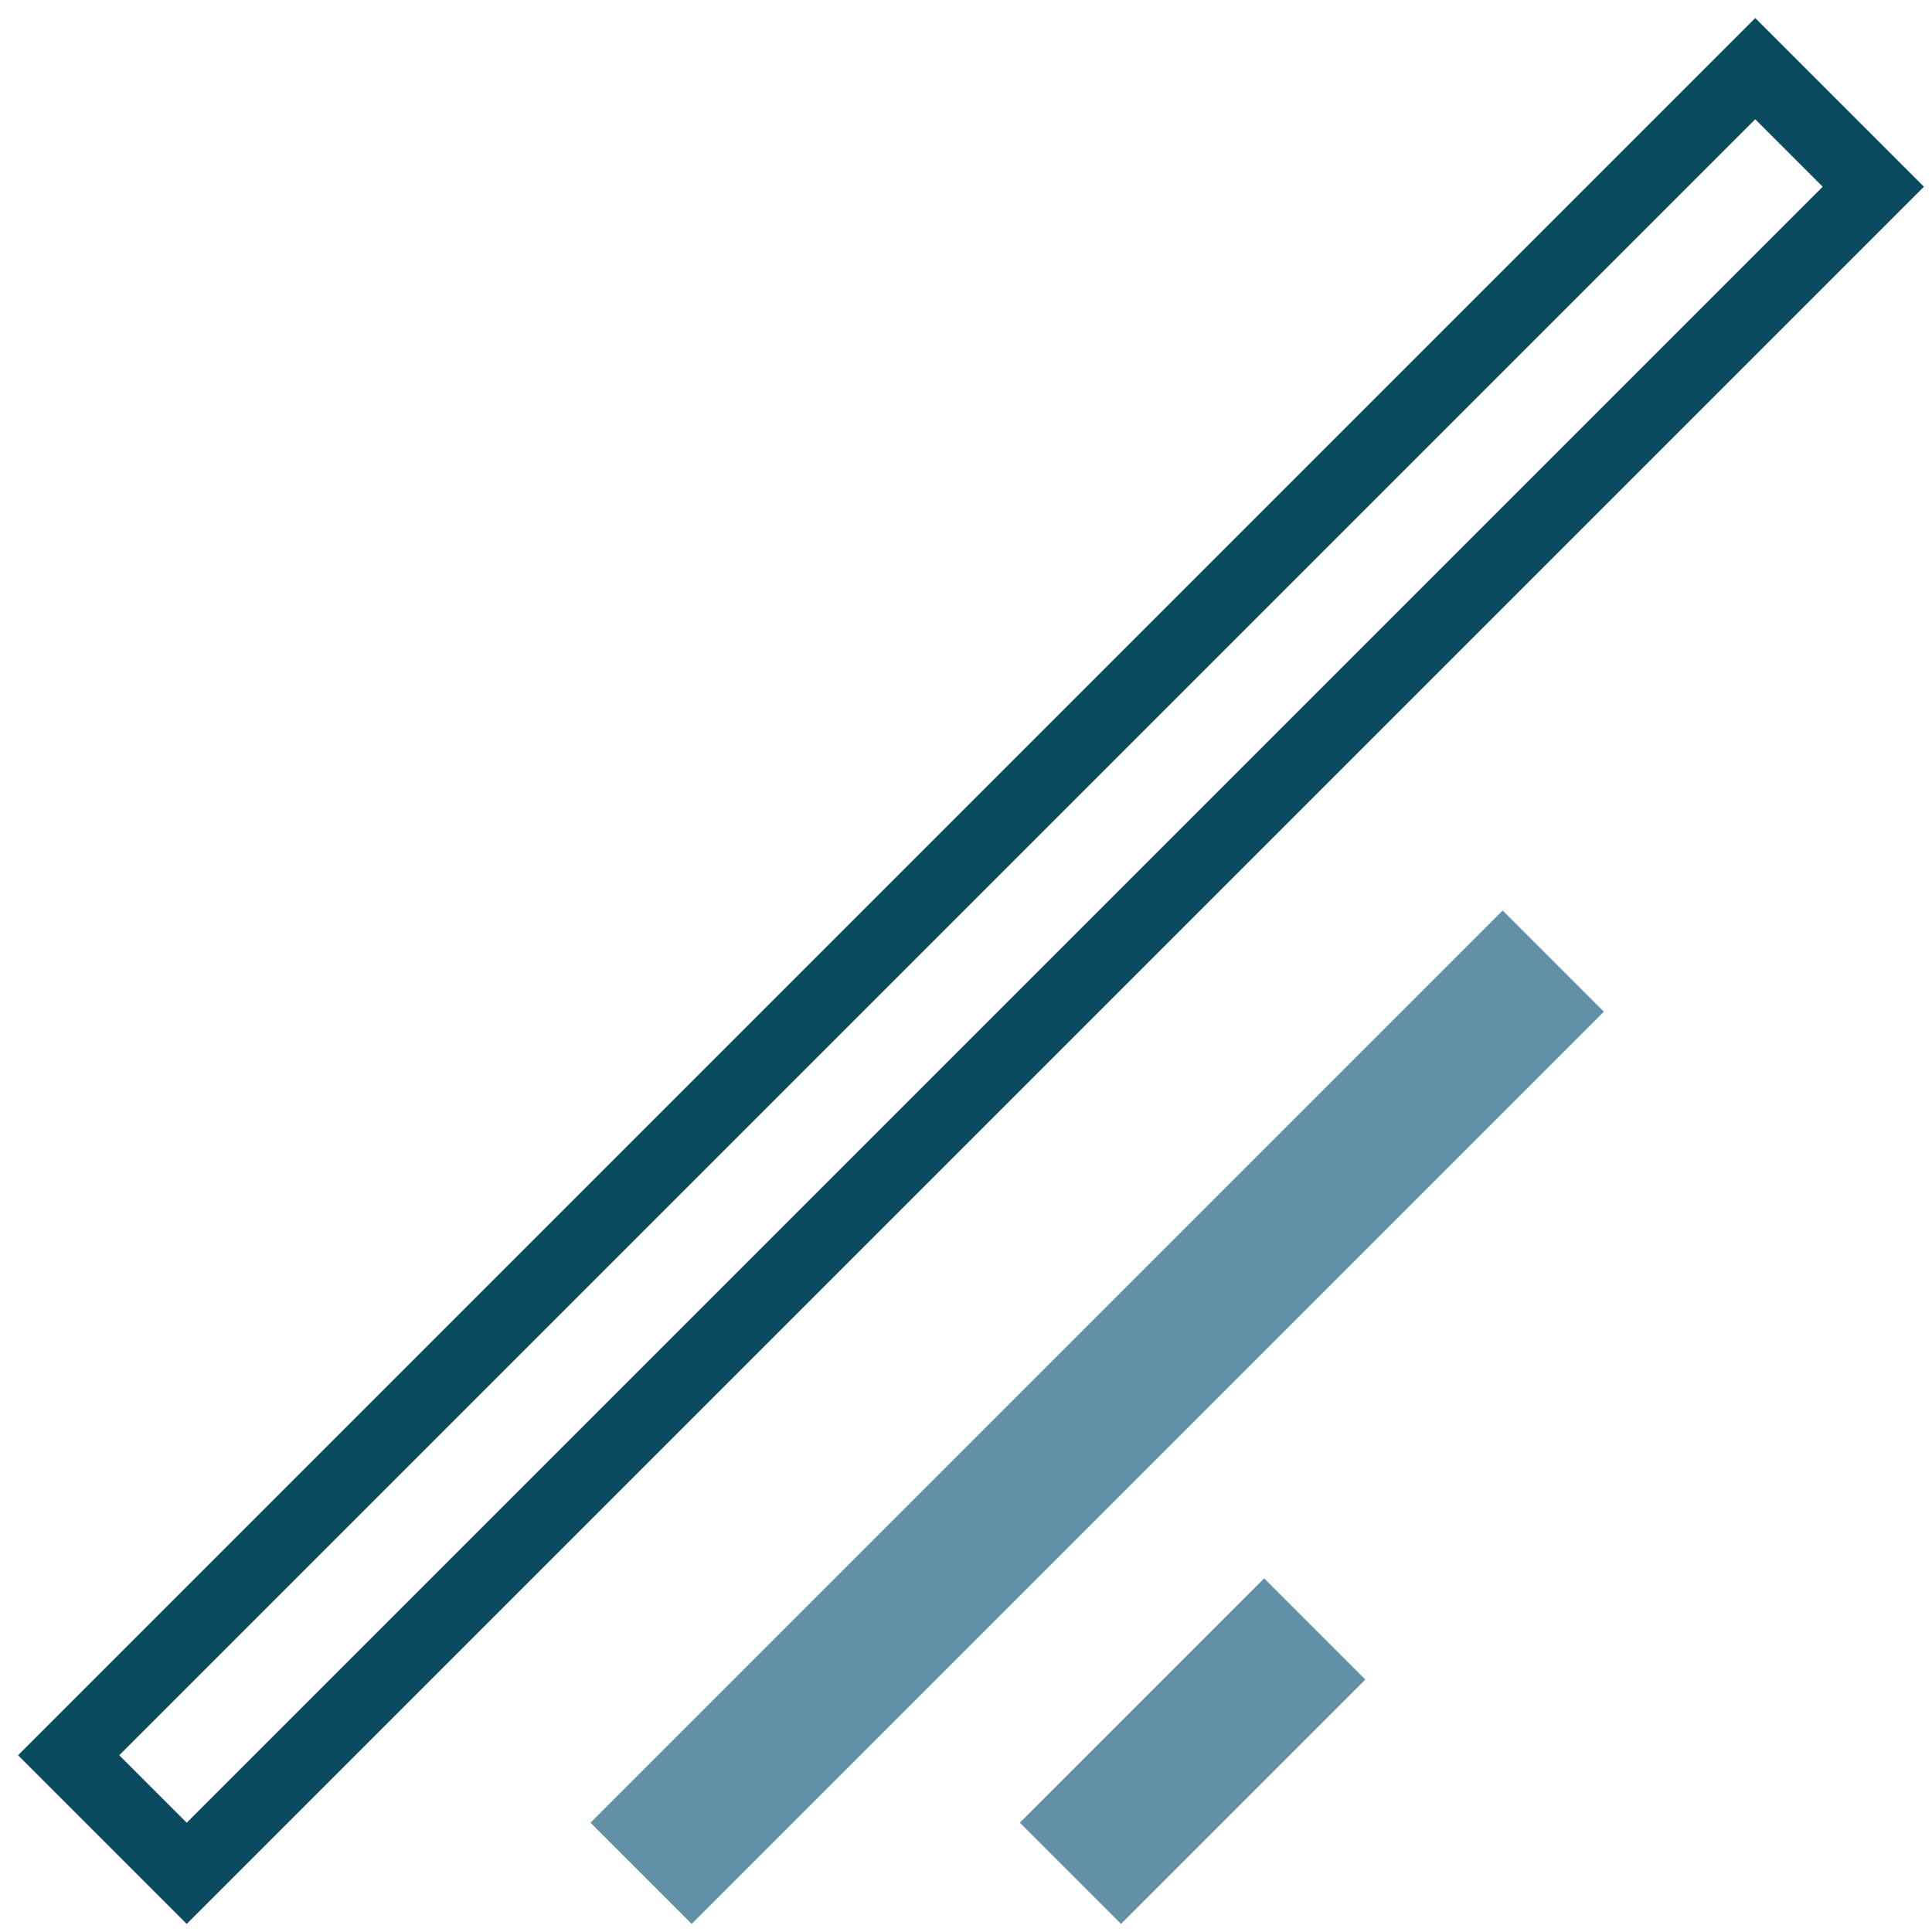
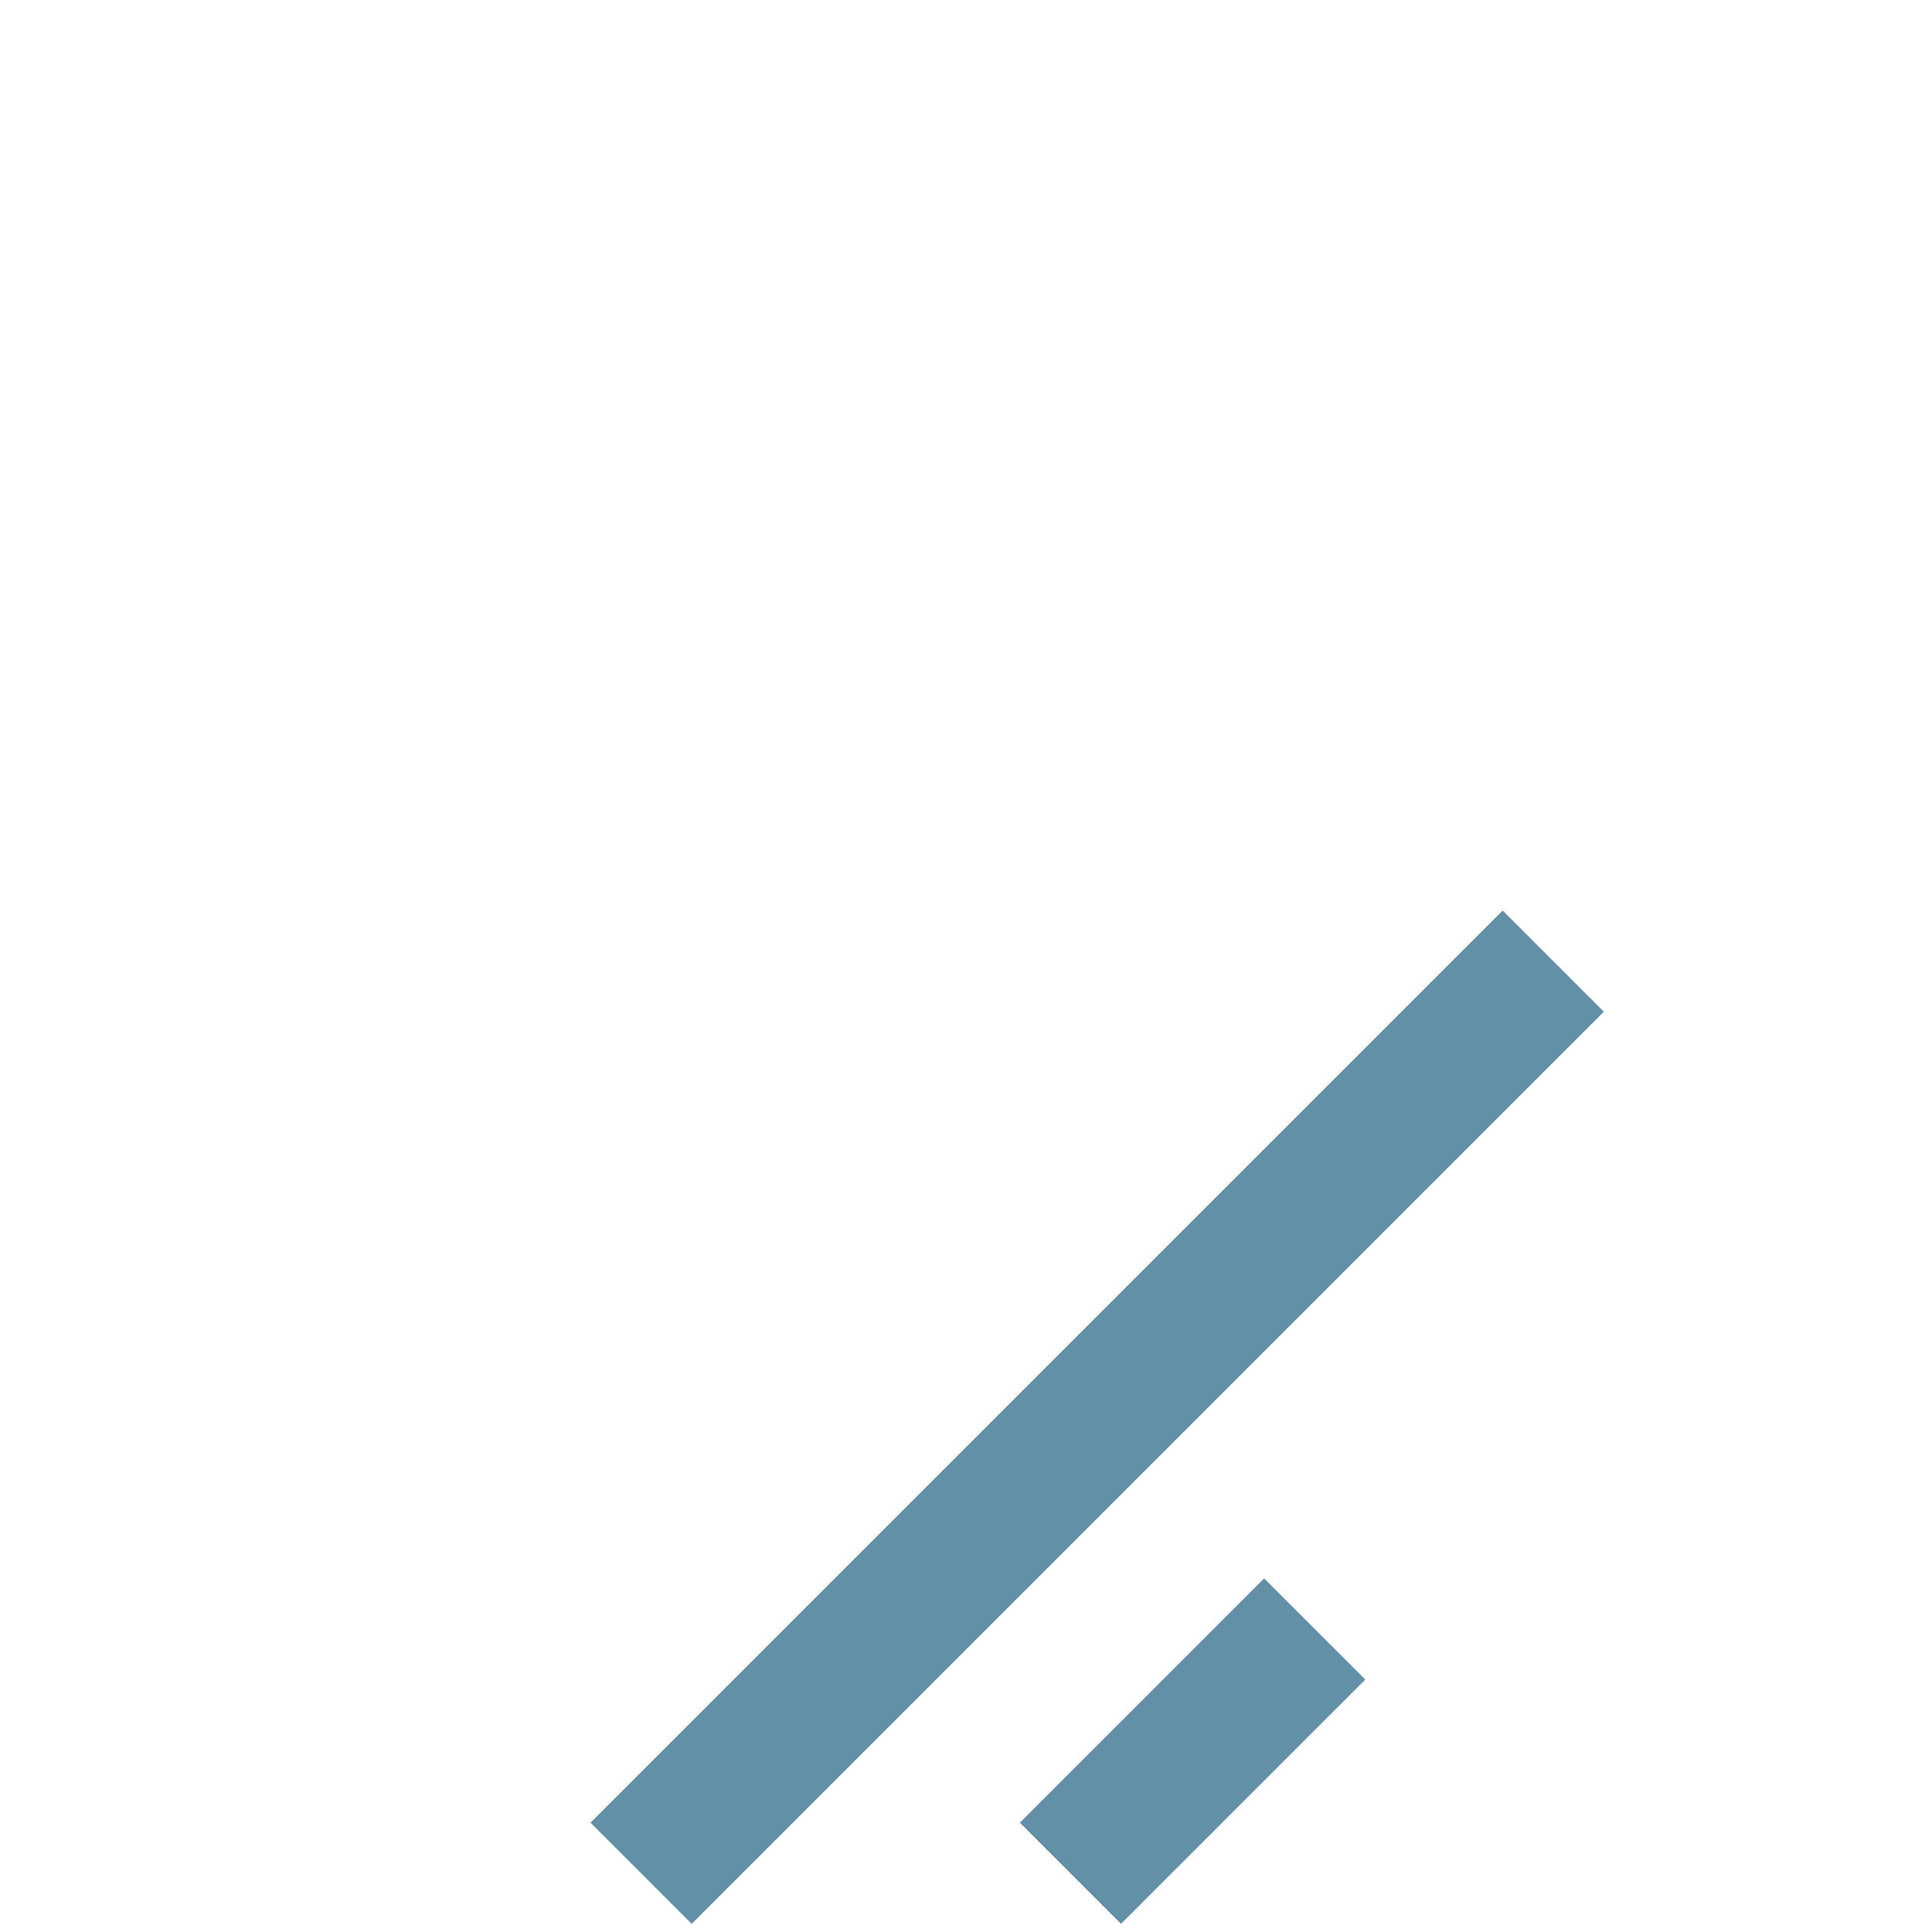
<svg xmlns="http://www.w3.org/2000/svg" width="81" height="81" viewBox="0 0 81 81" fill="none">
  <path d="M47 76.417L53 70.417" stroke="#6190A7" stroke-width="6" stroke-linecap="square" stroke-linejoin="round" />
  <path d="M29 76.417L63 42.417" stroke="#6190A7" stroke-width="6" stroke-linecap="square" stroke-linejoin="round" />
-   <rect x="73.589" y="2.879" width="7" height="100" transform="rotate(45 73.589 2.879)" stroke="#094A5E" stroke-width="3" />
</svg>